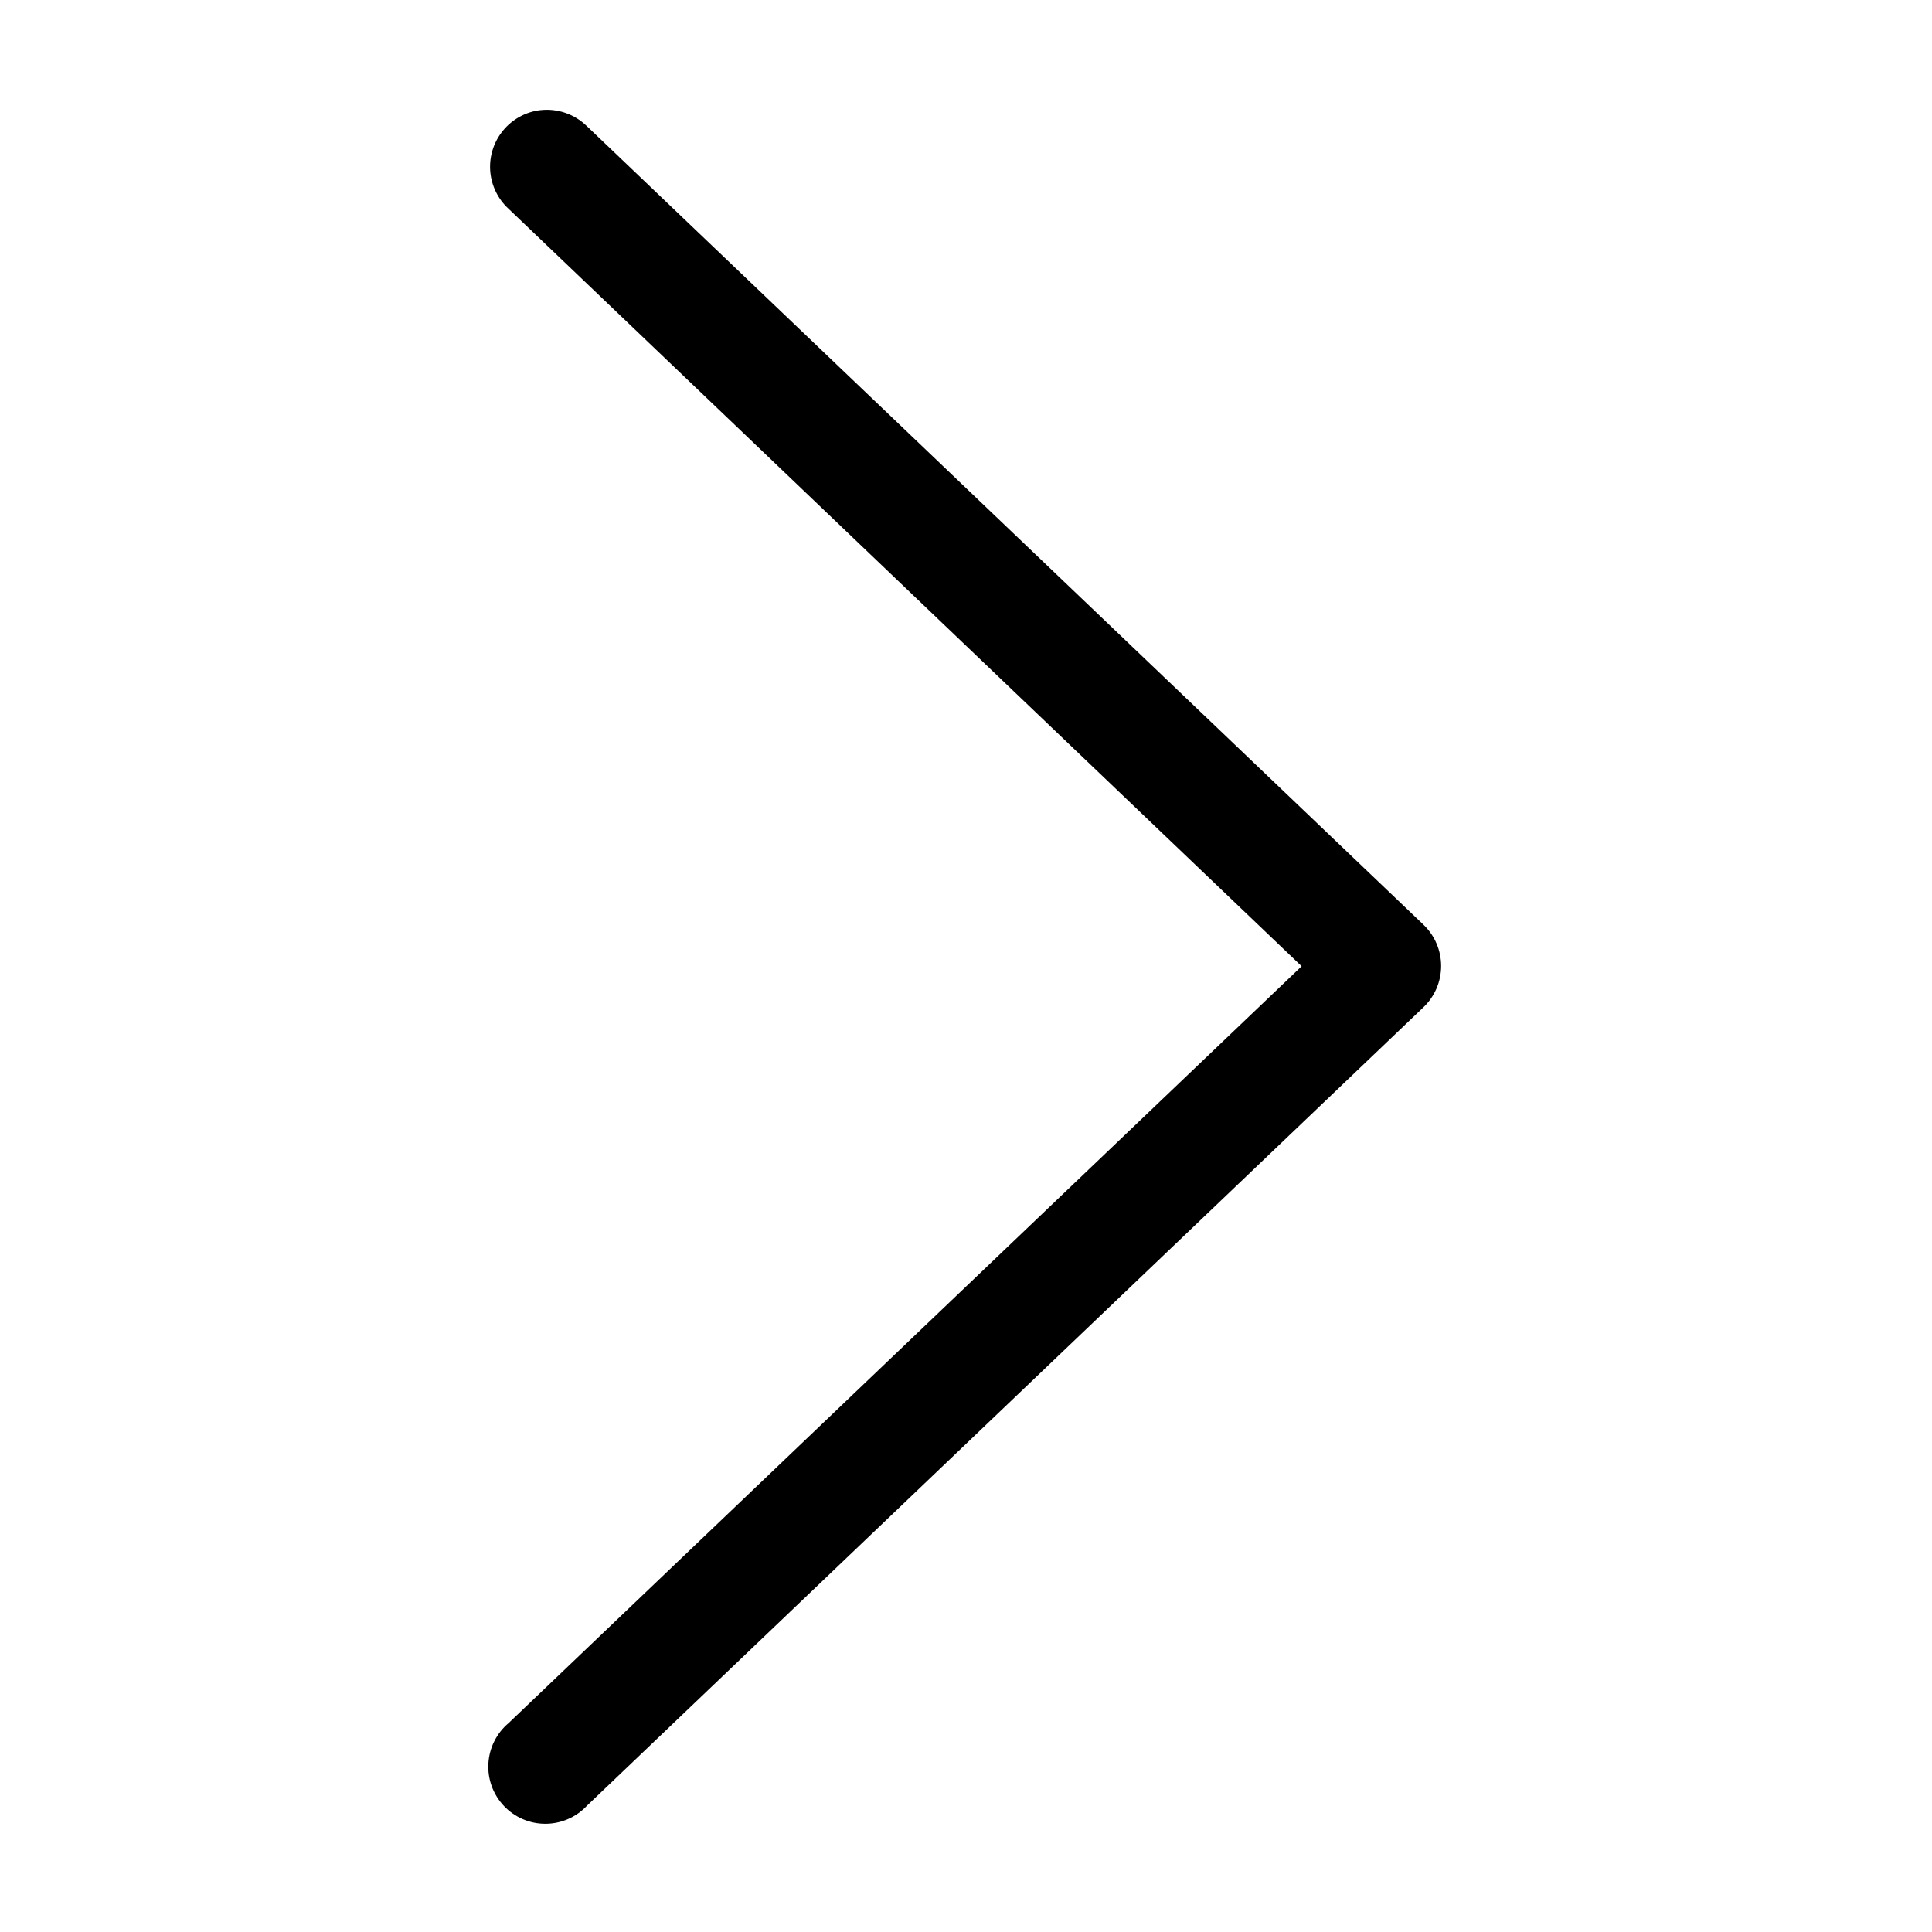
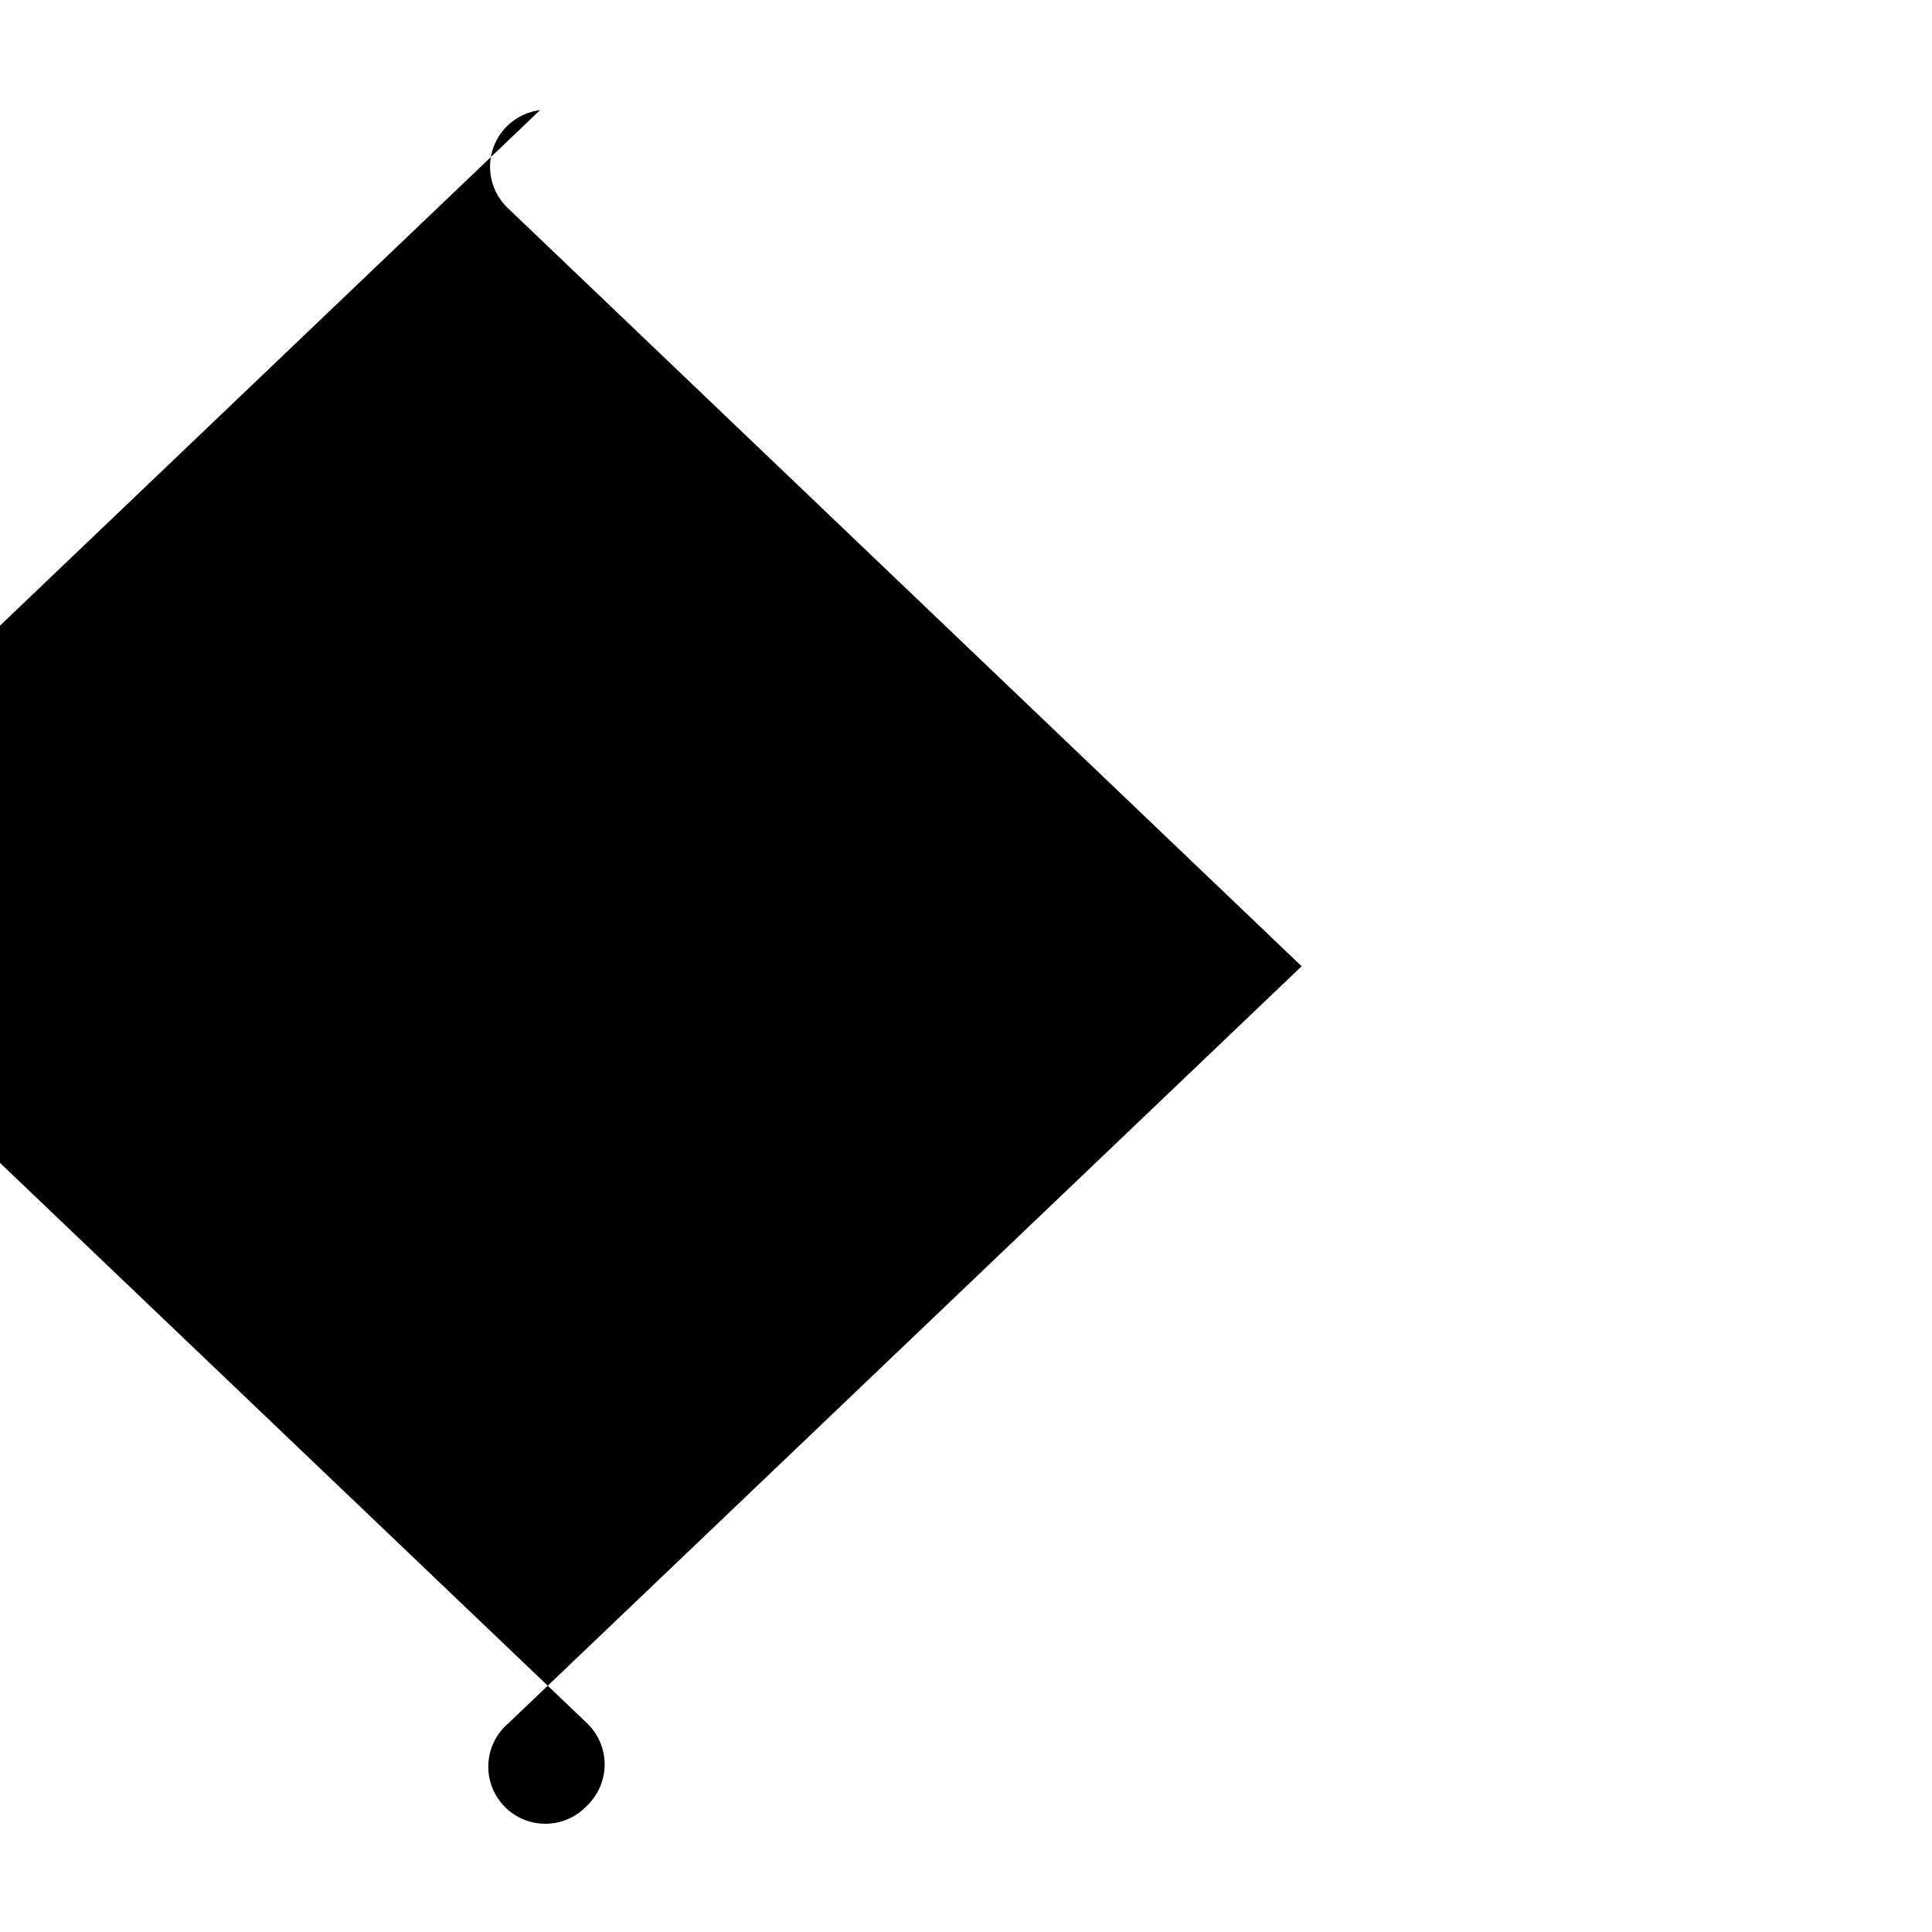
<svg xmlns="http://www.w3.org/2000/svg" fill="#000000" width="800px" height="800px" version="1.1" viewBox="144 144 512 512">
-   <path d="m287.11 173.19c-3.836 0.48-7.344 2.414-9.797 5.398-2.457 2.988-3.676 6.801-3.406 10.66 0.273 3.856 2.012 7.465 4.859 10.078l210.18 200.74-210.18 200.58c-3.184 2.684-5.117 6.562-5.344 10.719-0.23 4.156 1.266 8.223 4.133 11.242 2.863 3.019 6.848 4.723 11.012 4.707 4.164-0.016 8.137-1.746 10.98-4.785l221.68-211.6v0.004c2.996-2.856 4.688-6.809 4.688-10.945 0-4.133-1.691-8.086-4.688-10.941l-221.68-211.6v0.004c-3.281-3.242-7.859-4.805-12.438-4.254z" />
+   <path d="m287.11 173.19c-3.836 0.48-7.344 2.414-9.797 5.398-2.457 2.988-3.676 6.801-3.406 10.66 0.273 3.856 2.012 7.465 4.859 10.078l210.18 200.74-210.18 200.58c-3.184 2.684-5.117 6.562-5.344 10.719-0.23 4.156 1.266 8.223 4.133 11.242 2.863 3.019 6.848 4.723 11.012 4.707 4.164-0.016 8.137-1.746 10.98-4.785v0.004c2.996-2.856 4.688-6.809 4.688-10.945 0-4.133-1.691-8.086-4.688-10.941l-221.68-211.6v0.004c-3.281-3.242-7.859-4.805-12.438-4.254z" />
</svg>